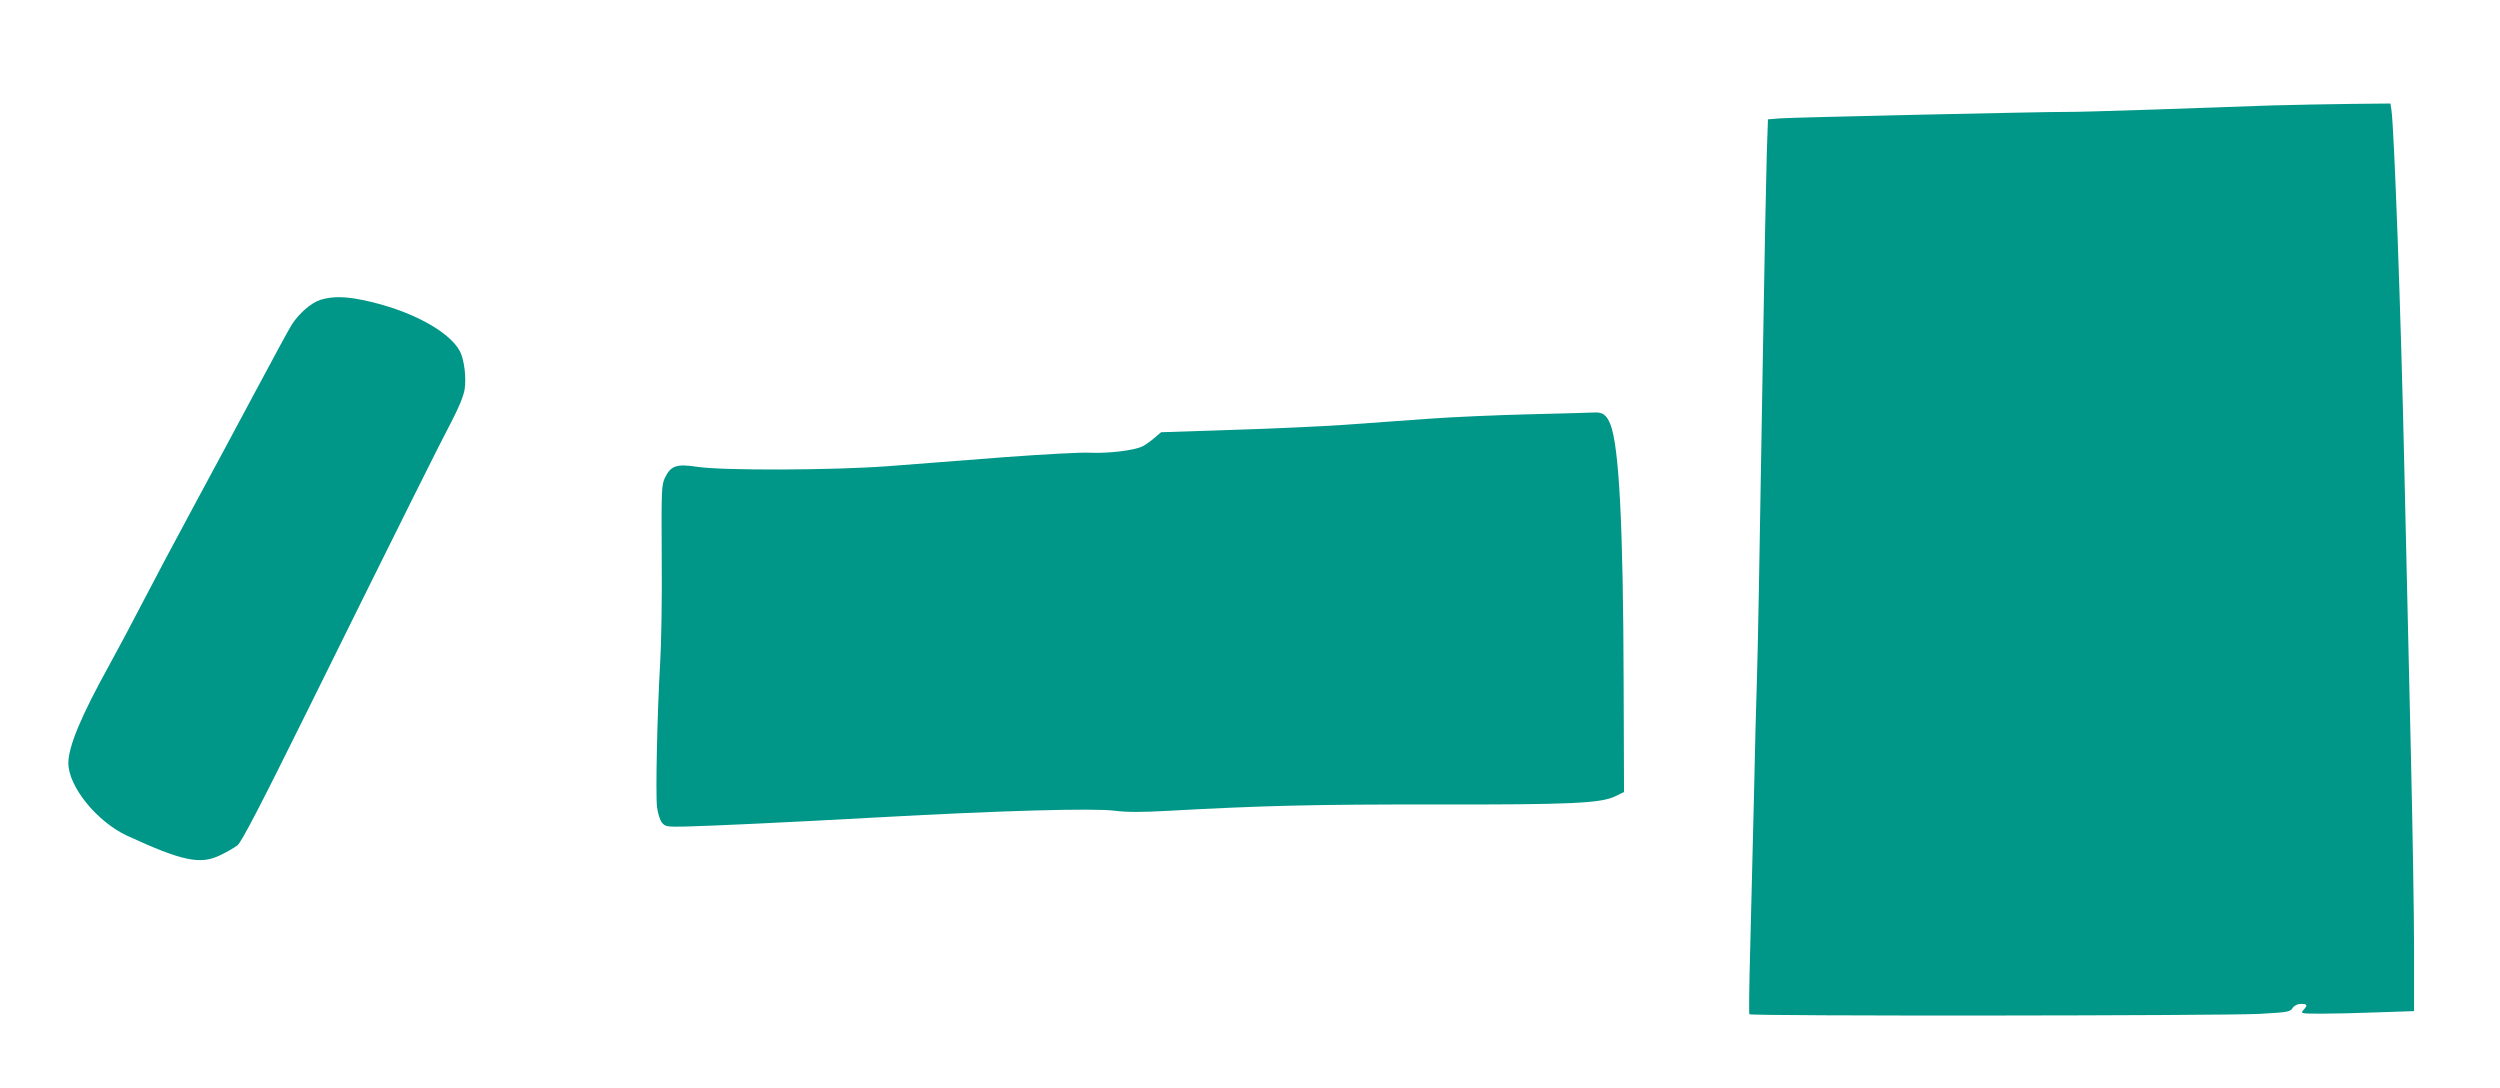
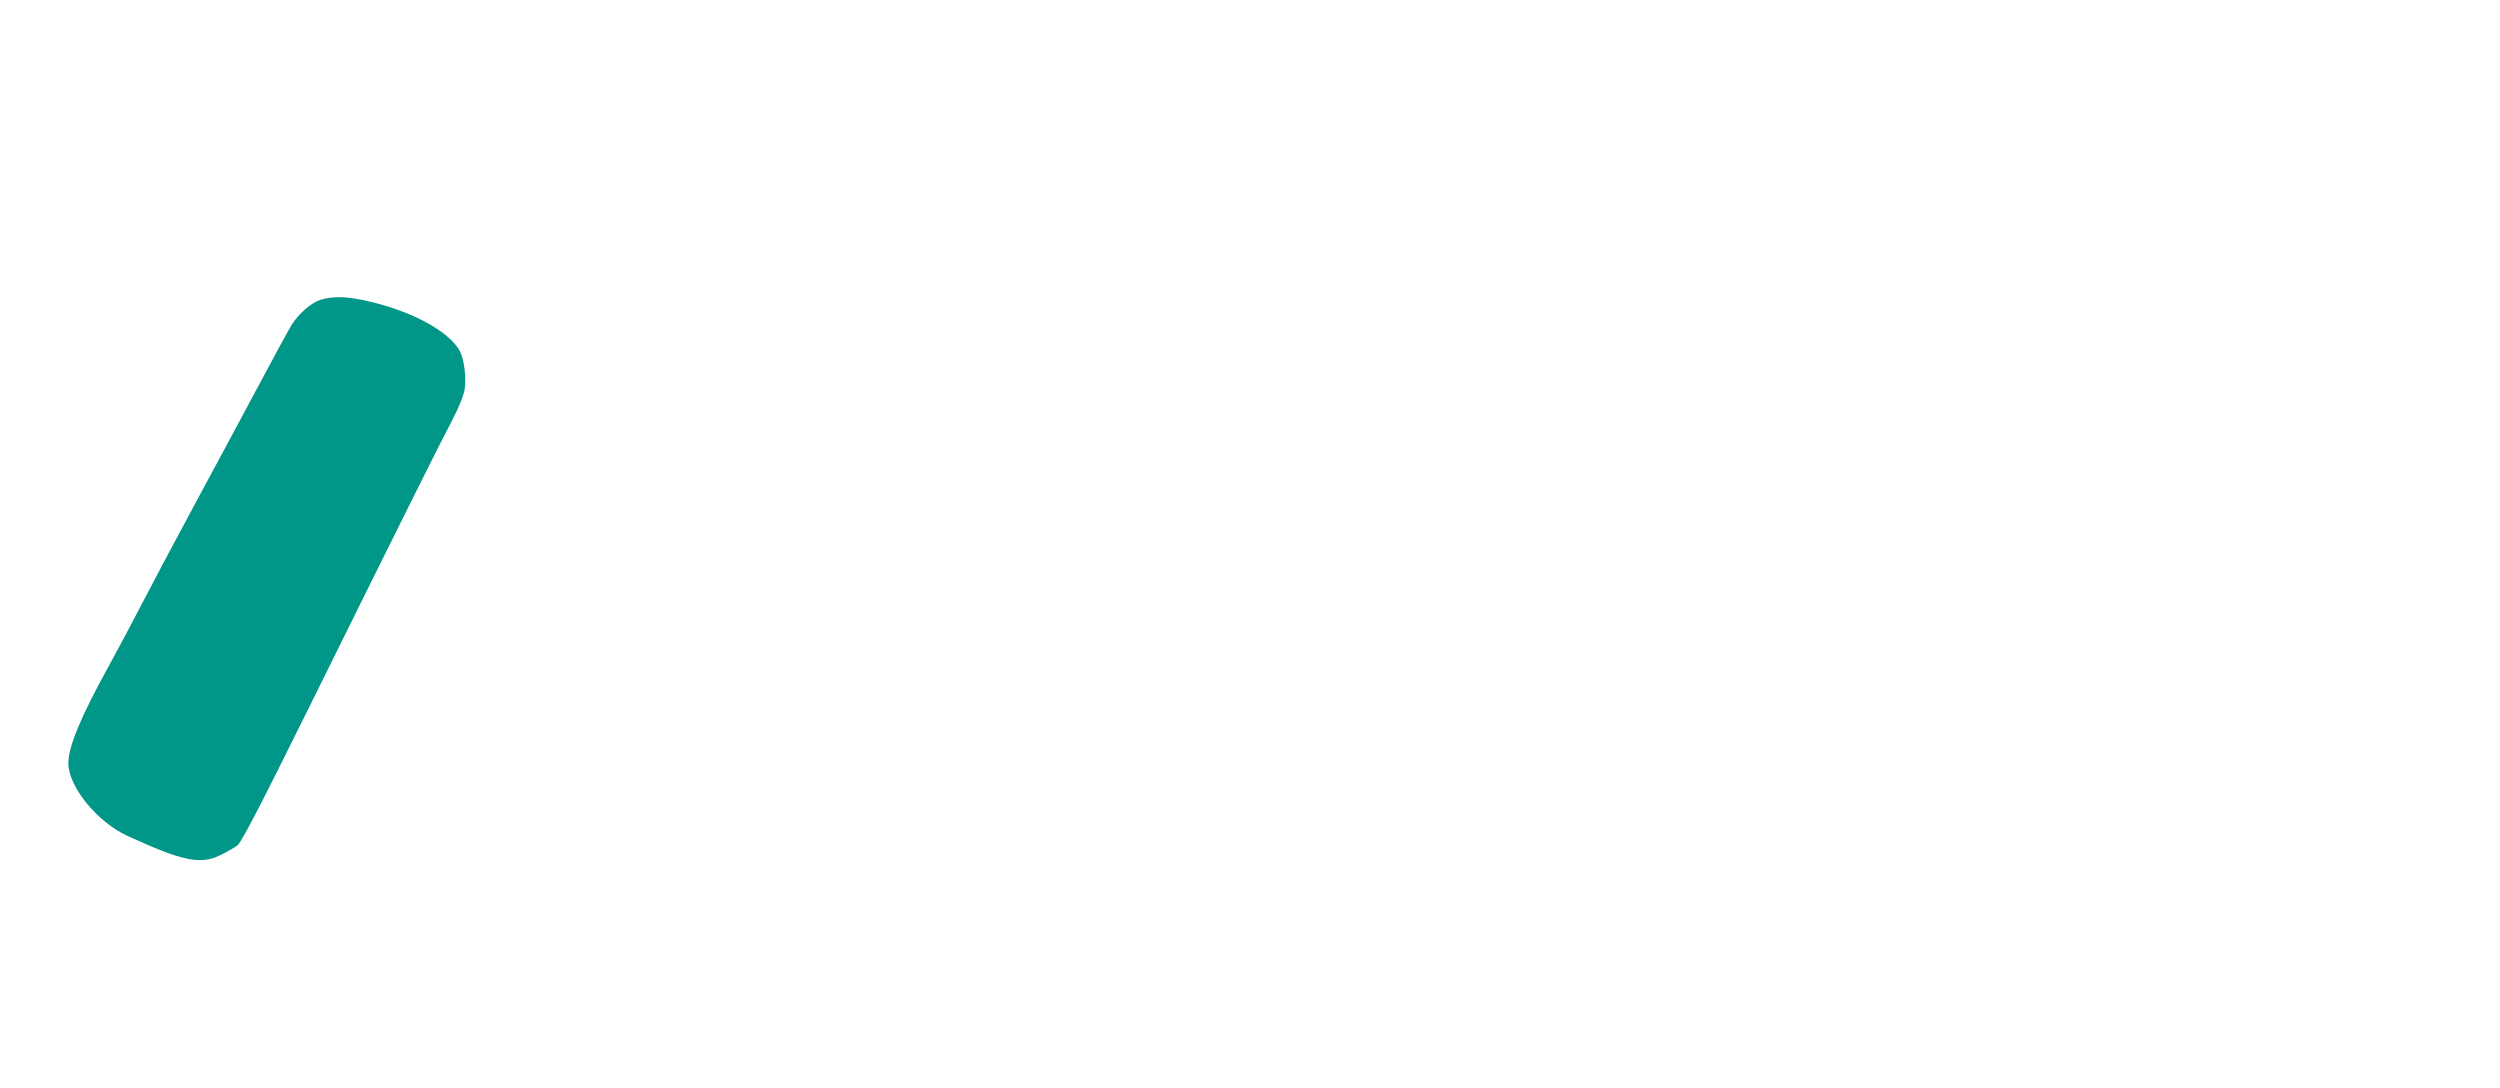
<svg xmlns="http://www.w3.org/2000/svg" version="1.0" width="1280pt" height="557pt" viewBox="0 0 1280 557" preserveAspectRatio="xMidYMid meet">
  <g transform="translate(0,557) scale(0.1,-0.1)" fill="#009688" stroke="none">
-     <path d="M11625 5030 c-115 -4 -385 -13 -600 -21 -214 -7 -415 -13 -445 -12 -102 1 -1404 -28 -1466 -33 l-62 -5 -6 -172 c-3 -95 -13 -586 -21 -1092 -18 -1096 -24 -1420 -30 -1620 -3 -82 -10 -350 -15 -595 -6 -245 -15 -591 -19 -770 -5 -179 -7 -328 -4 -333 6 -10 2416 -8 2613 2 141 8 156 10 168 30 9 13 25 21 43 21 33 0 36 -6 12 -32 -15 -17 -12 -18 94 -18 60 0 192 3 291 7 l182 6 0 311 c0 171 -7 599 -15 951 -8 352 -24 1038 -35 1525 -17 781 -52 1735 -66 1828 l-5 32 -202 -2 c-111 -1 -296 -5 -412 -8z" />
    <path d="M1641 4035 c-47 -15 -109 -68 -147 -127 -13 -20 -96 -173 -185 -340 -89 -167 -235 -438 -324 -603 -89 -165 -204 -381 -255 -480 -51 -99 -129 -245 -173 -325 -141 -255 -207 -412 -207 -497 0 -120 146 -300 301 -372 285 -131 376 -150 480 -98 31 15 69 37 85 49 20 16 118 204 350 673 504 1019 690 1392 750 1505 34 65 58 125 63 157 9 60 -2 151 -24 194 -55 105 -262 215 -499 263 -91 19 -156 19 -215 1z" />
-     <path d="M7835 3449 c-165 -4 -399 -14 -520 -23 -121 -9 -314 -23 -430 -31 -115 -8 -374 -20 -575 -26 l-365 -12 -33 -28 c-18 -16 -46 -36 -62 -44 -41 -21 -173 -37 -266 -33 -44 3 -243 -8 -444 -23 -201 -16 -468 -36 -595 -46 -286 -21 -847 -23 -976 -3 -104 16 -134 6 -164 -55 -18 -38 -19 -60 -17 -410 2 -203 -2 -446 -8 -540 -15 -254 -24 -672 -16 -737 4 -32 15 -67 25 -80 17 -20 26 -22 117 -20 153 4 496 20 989 47 632 35 1107 48 1213 34 62 -8 136 -8 281 0 466 26 754 33 1356 32 697 -1 851 6 925 42 l45 22 -2 561 c-2 798 -23 1209 -68 1322 -19 47 -40 63 -82 60 -15 -1 -163 -5 -328 -9z" />
  </g>
</svg>